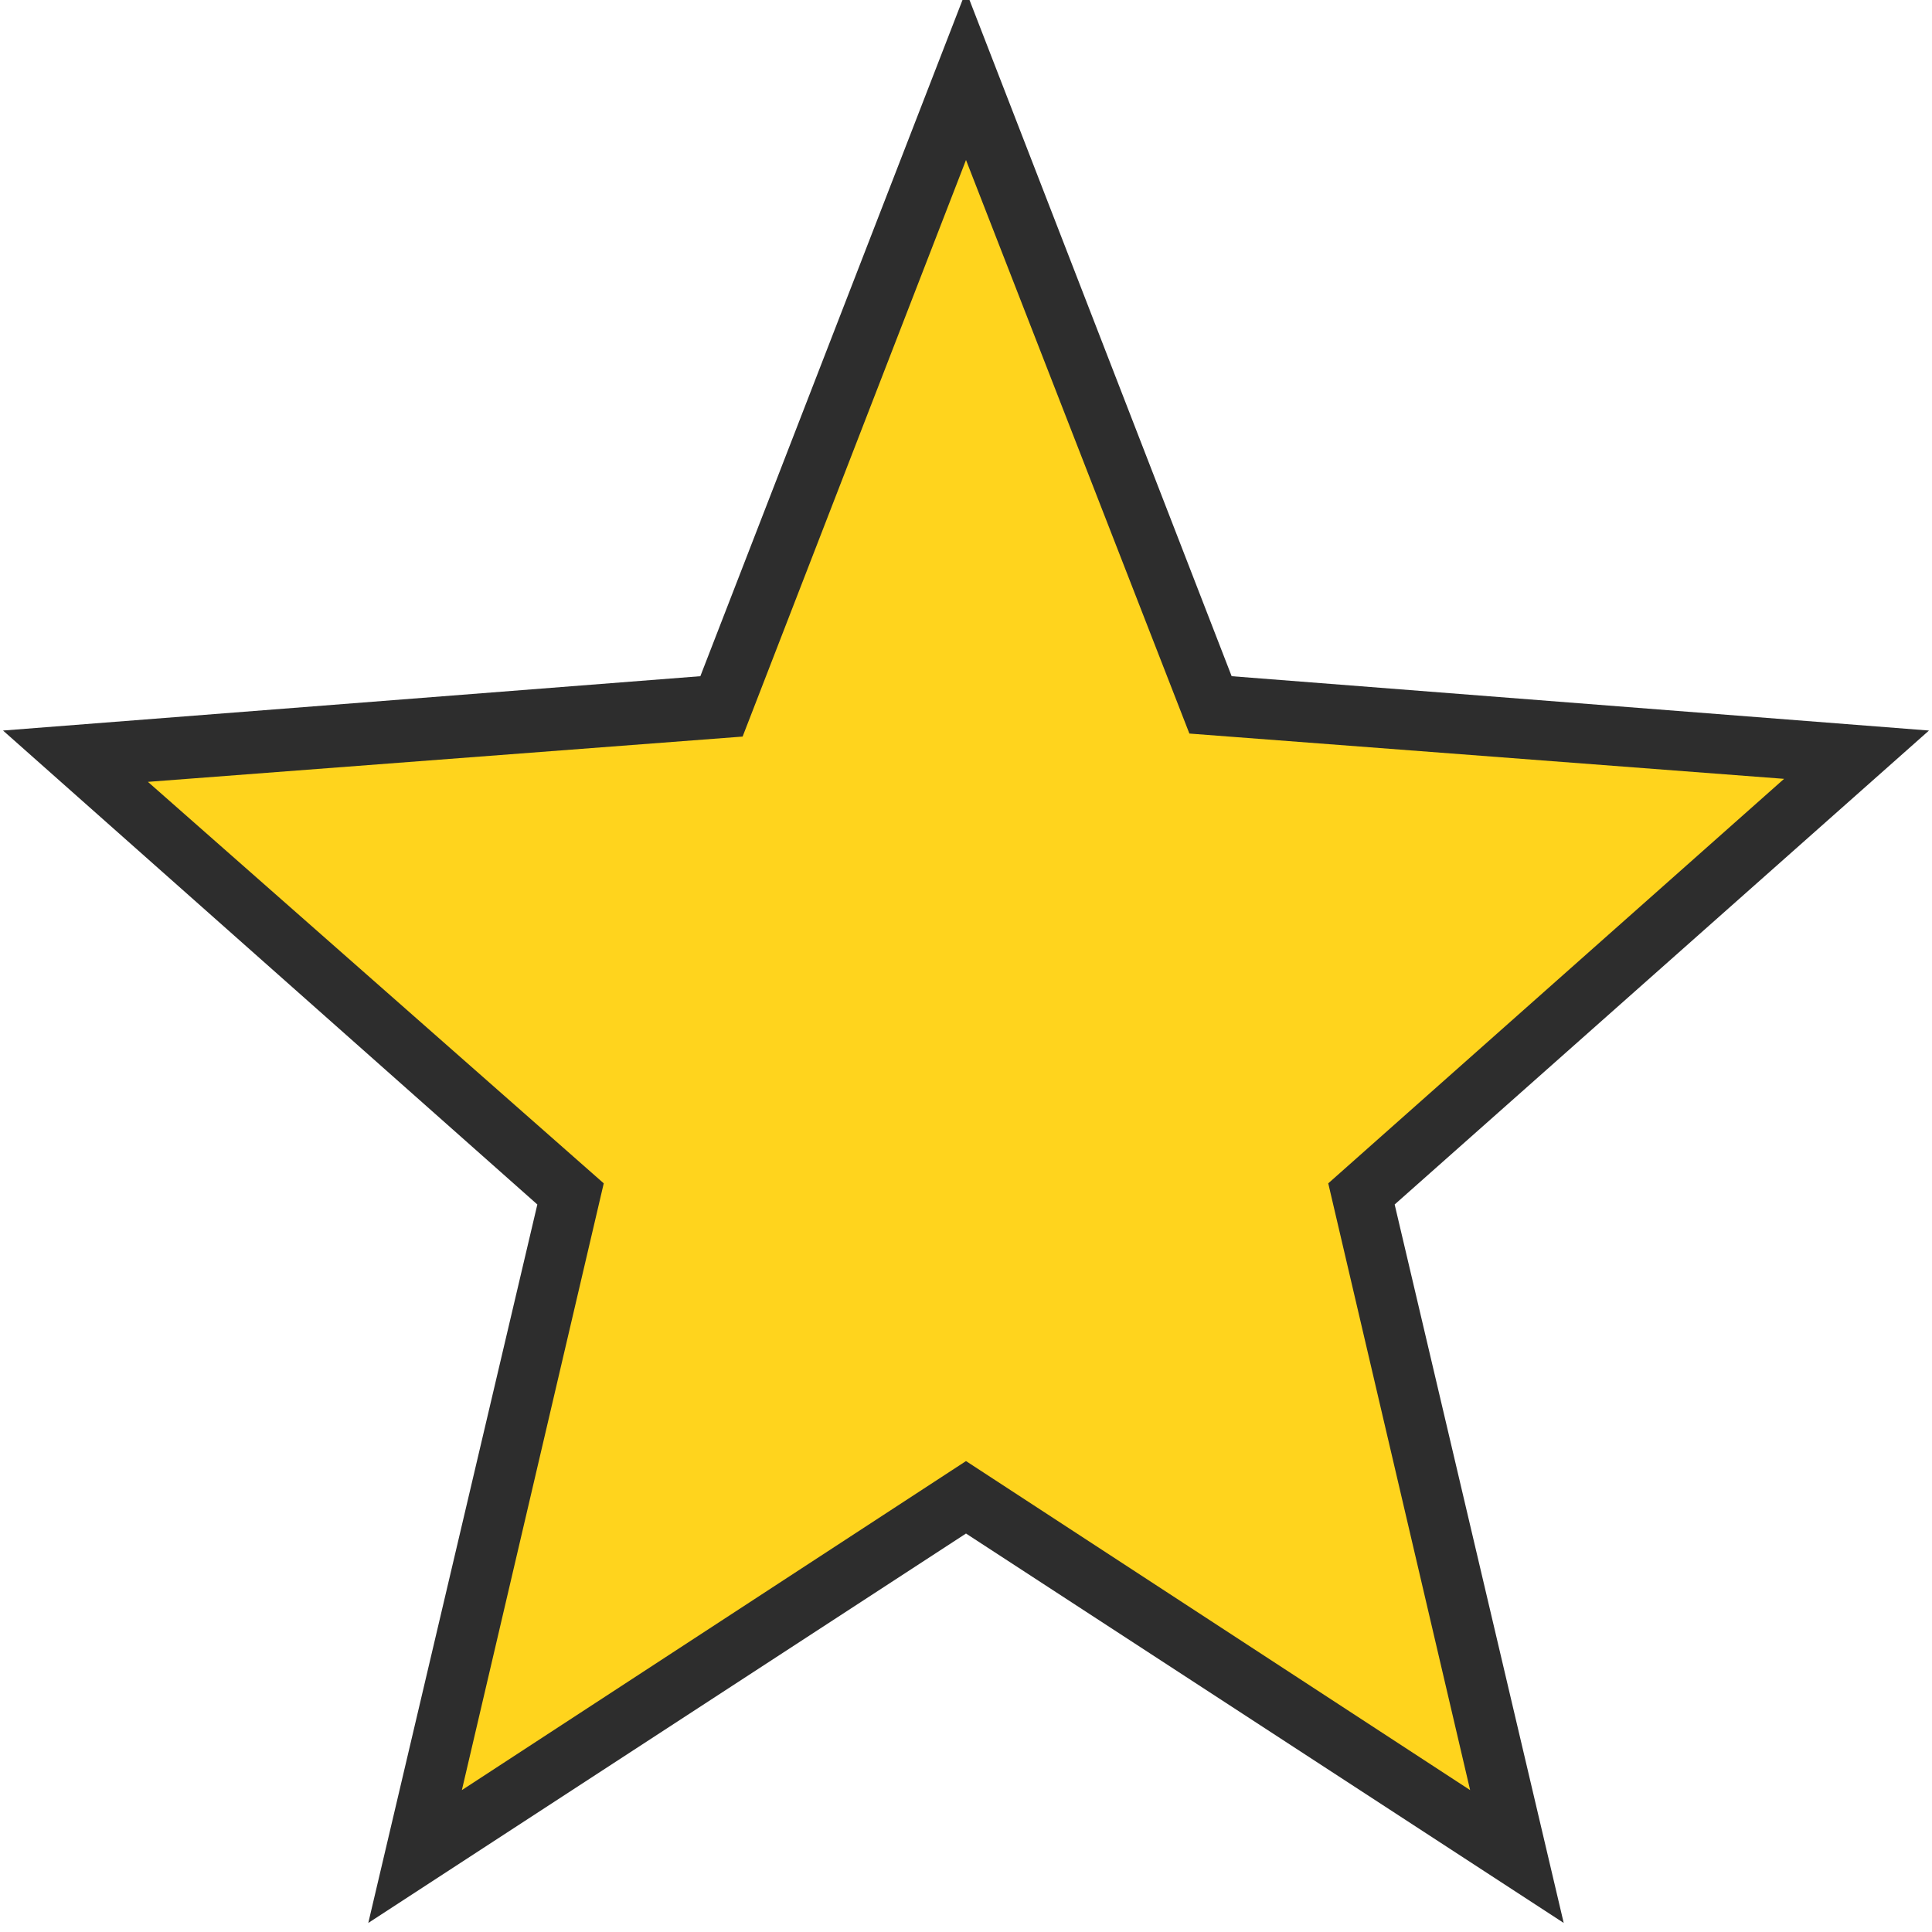
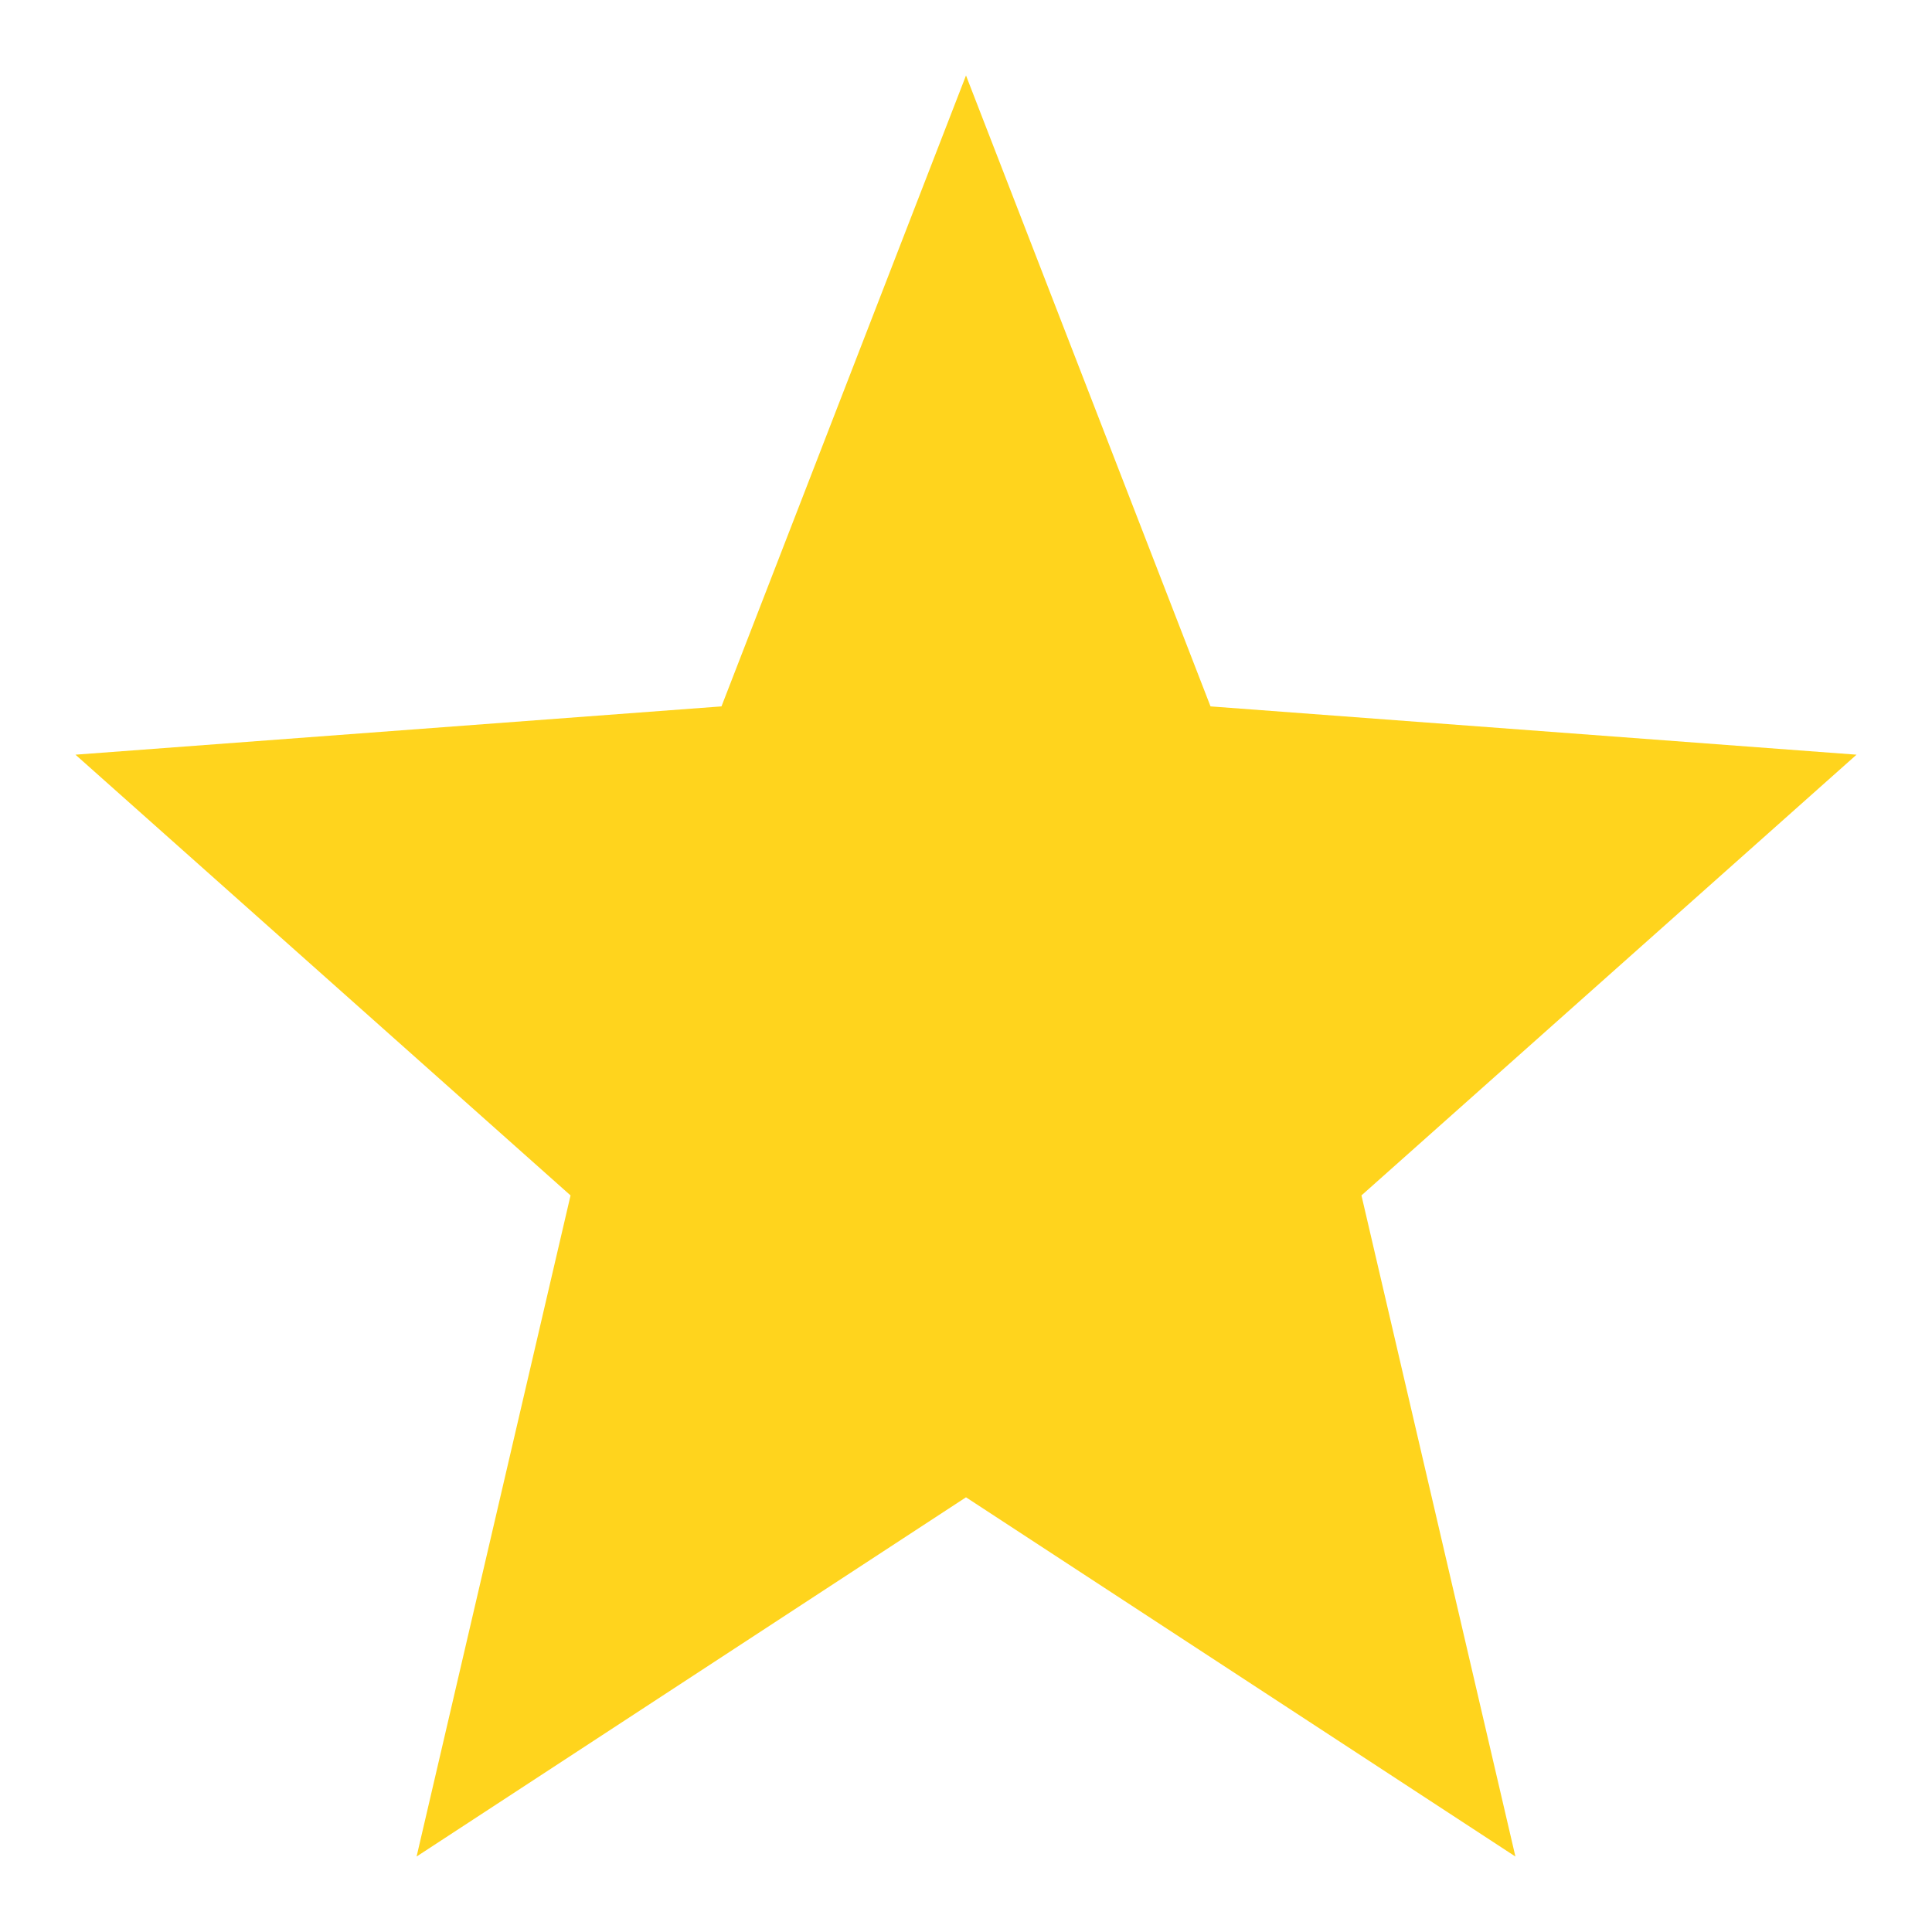
<svg xmlns="http://www.w3.org/2000/svg" version="1.1" id="Layer_1" x="0px" y="0px" viewBox="0 0 64 64" enable-background="new 0 0 64 64" xml:space="preserve">
  <g id="XMLID_31_">
    <g>
      <g>
        <polygon fill="#FFD41D" points="61.5,25 45.1,39.6 50.2,61.5 32,49.6 13.8,61.5 18.9,39.6 2.5,25 23.9,23.4 32,2.5 40.1,23.4         " />
      </g>
    </g>
    <g>
      <g>
-         <path fill="#2D2D2D" d="M51.8,63.7L32,50.8L12.2,63.7l5.6-23.8L0.1,24.2l23.1-1.8L32-0.3l8.8,22.7l23.1,1.8L46.2,39.9L51.8,63.7z      M32,48.4l16.7,10.9L44,39.2l15.1-13.4l-19.7-1.5L32,5.3l-7.4,19.1L4.9,25.9L20,39.2l-4.7,20.1L32,48.4z" />
-       </g>
+         </g>
    </g>
  </g>
</svg>